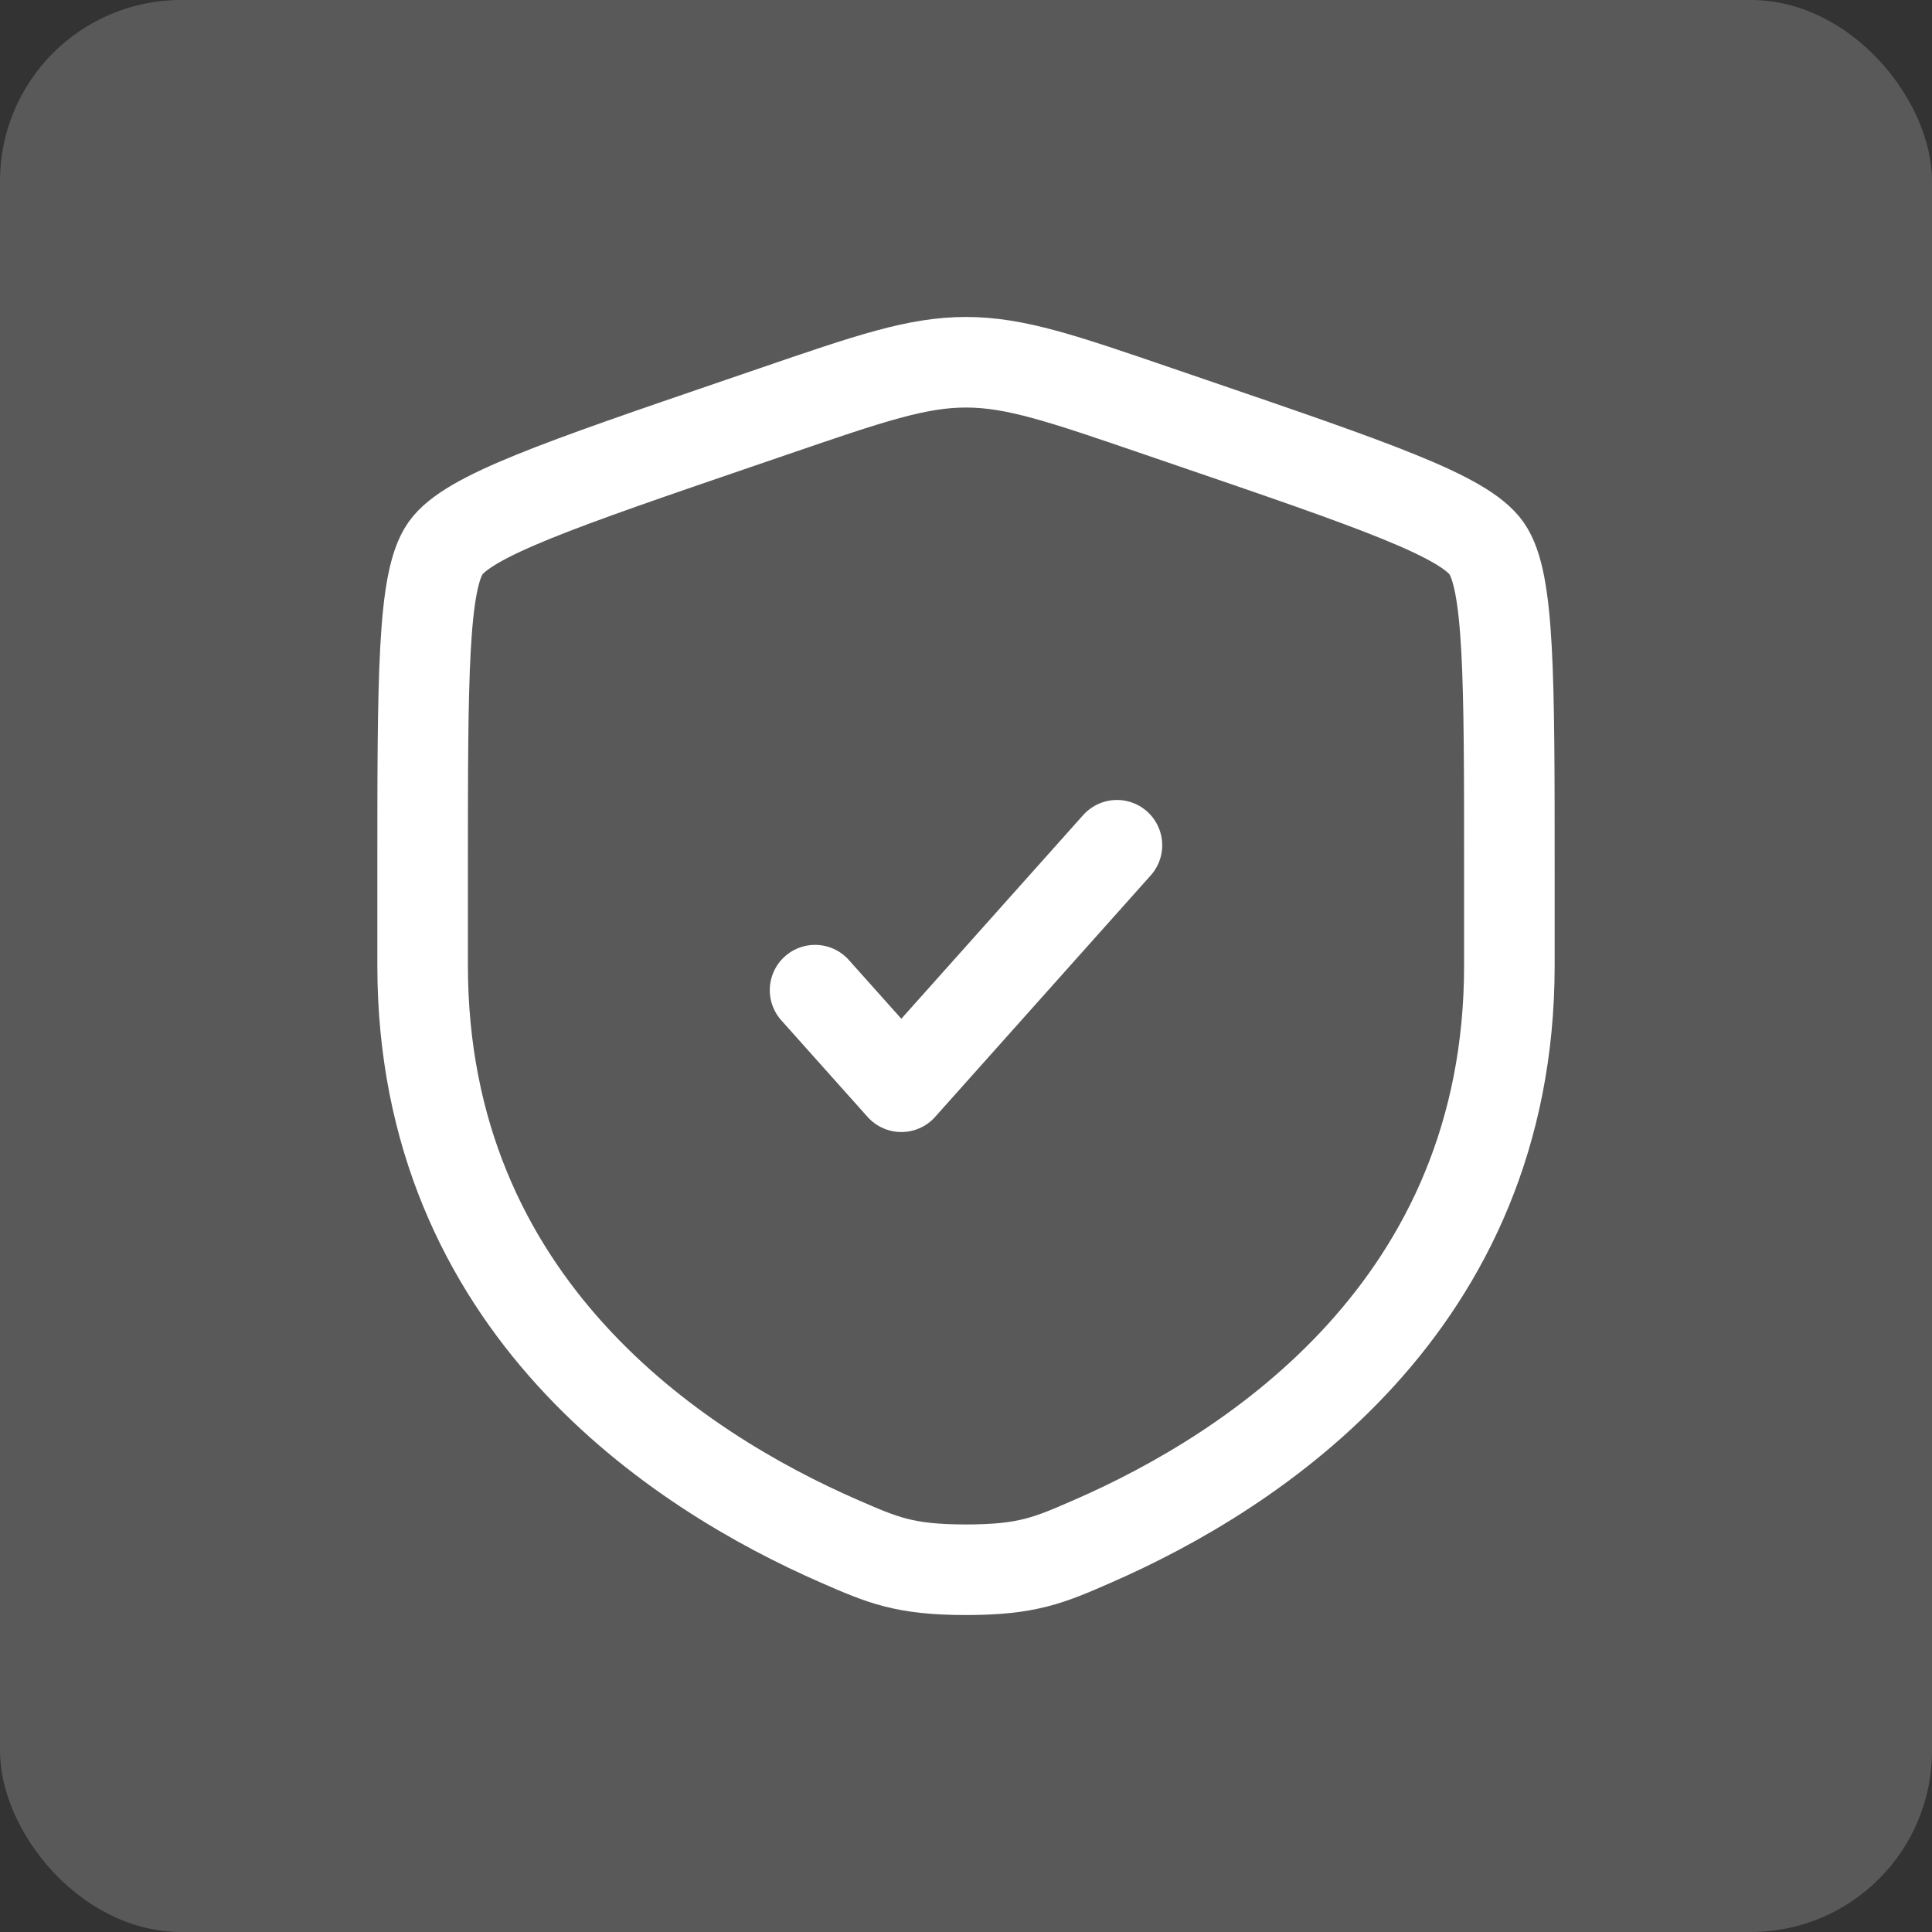
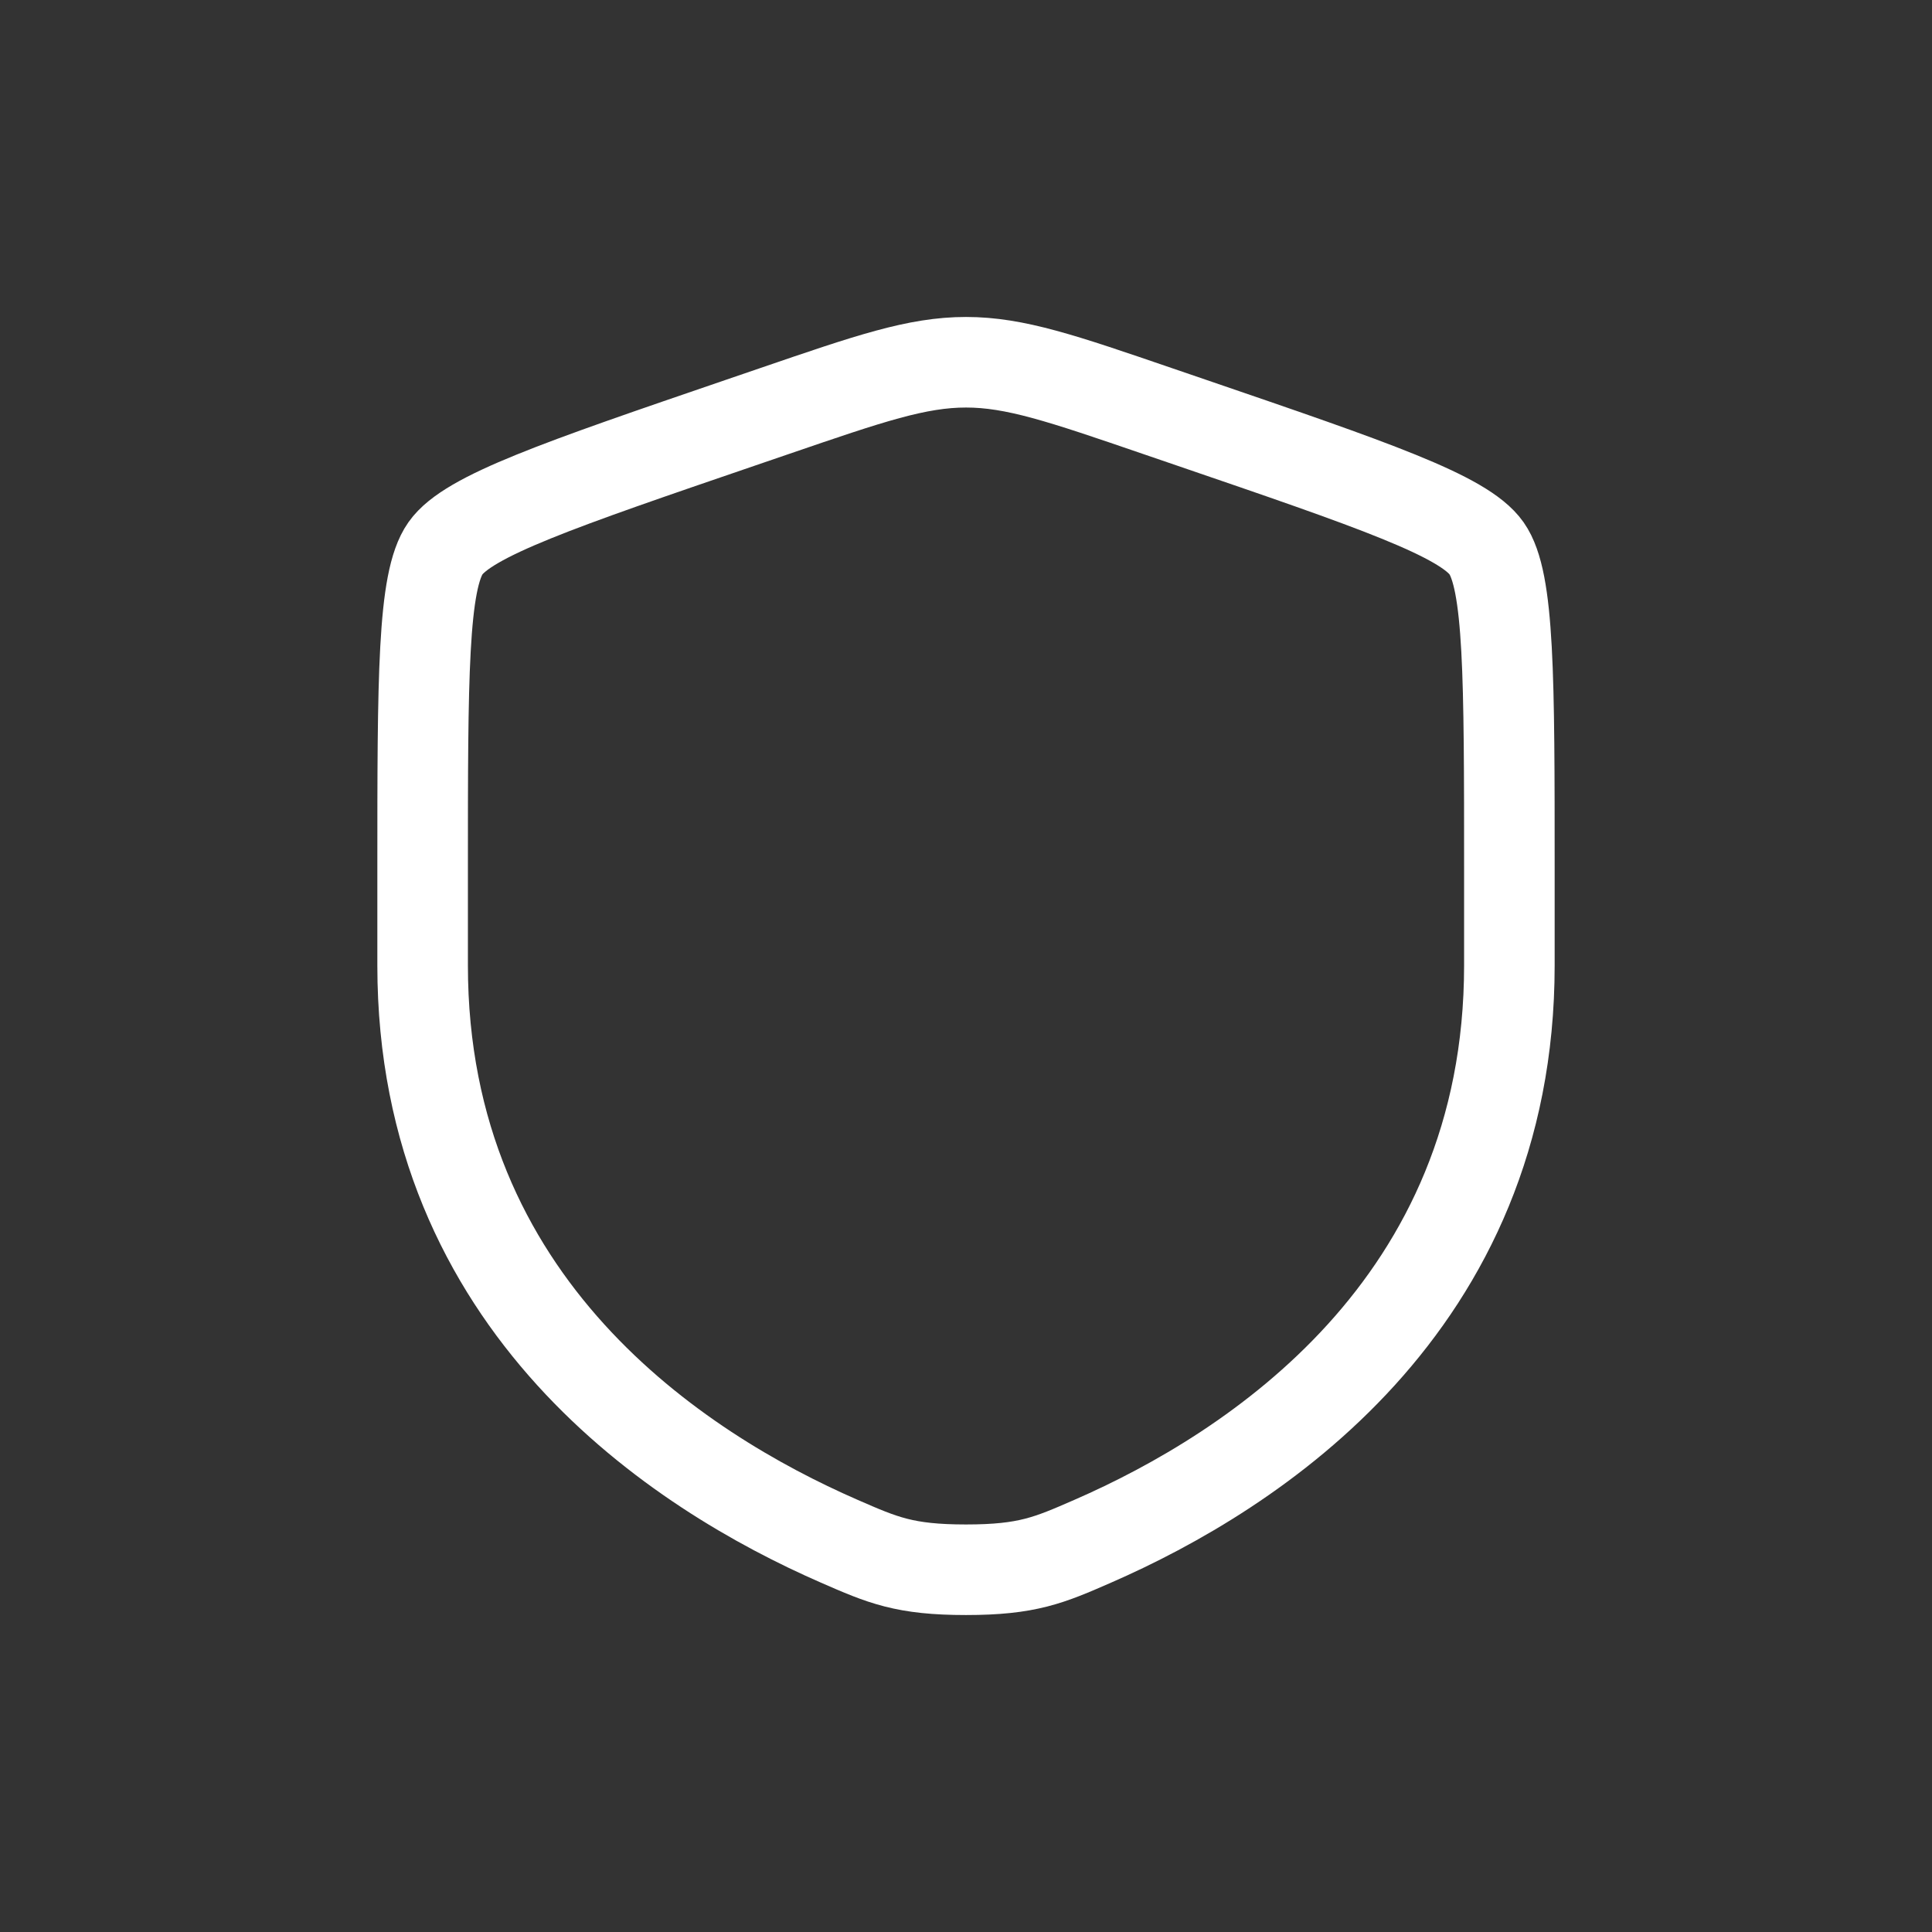
<svg xmlns="http://www.w3.org/2000/svg" width="32" height="32" viewBox="0 0 32 32" fill="none">
  <rect x="0" y="0" width="32" height="32" fill="#333333" stroke="none" />
-   <rect width="32" height="32" rx="3" fill="#595959" />
  <path d="M7 14.417C7 11.219 7 9.62 7.378 9.082C7.755 8.545 9.258 8.03 12.265 7.001L12.838 6.805C14.405 6.268 15.189 6 16 6C16.811 6 17.595 6.268 19.162 6.805L19.735 7.001C22.742 8.03 24.245 8.545 24.622 9.082C25 9.62 25 11.219 25 14.417C25 14.9 25 15.423 25 15.991C25 21.629 20.761 24.366 18.101 25.527C17.38 25.842 17.019 26 16 26C14.981 26 14.62 25.842 13.899 25.527C11.239 24.366 7 21.629 7 15.991C7 15.423 7 14.9 7 14.417Z" stroke="white" stroke-width="1.5" />
-   <path d="M13.5 16.4L14.929 18L18.5 14" stroke="white" stroke-width="1.5" stroke-linecap="round" stroke-linejoin="round" />
</svg>